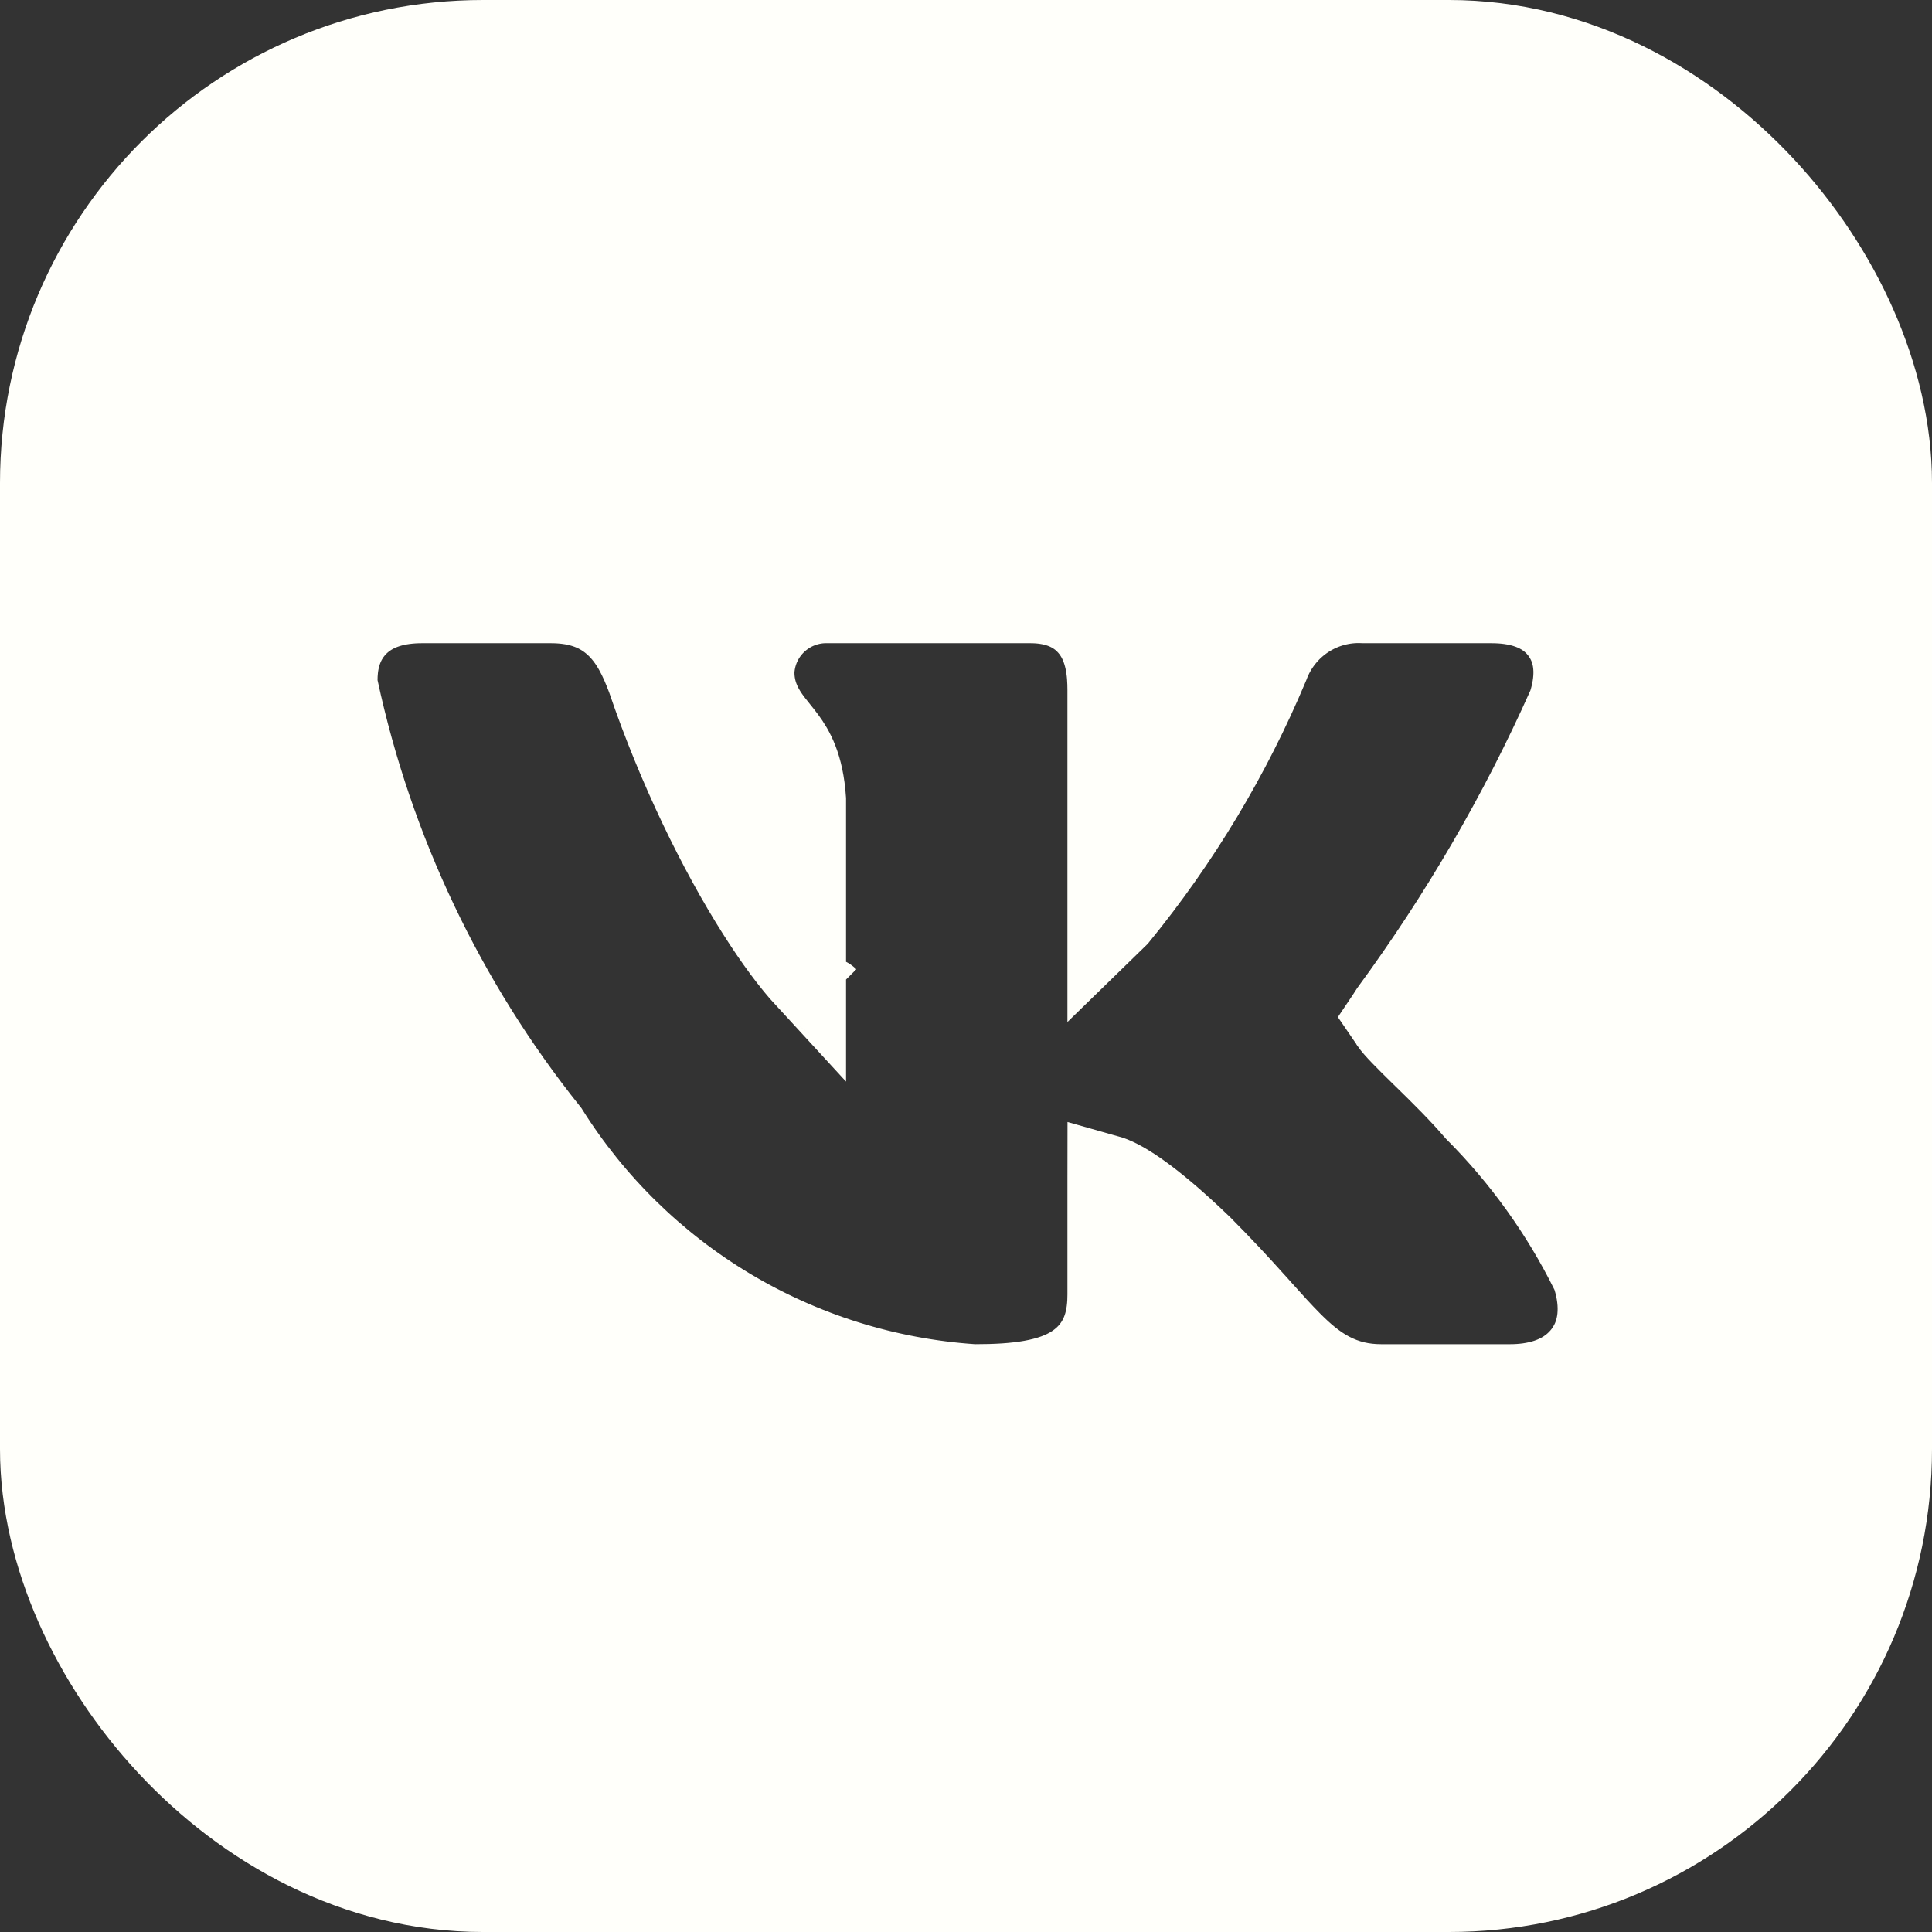
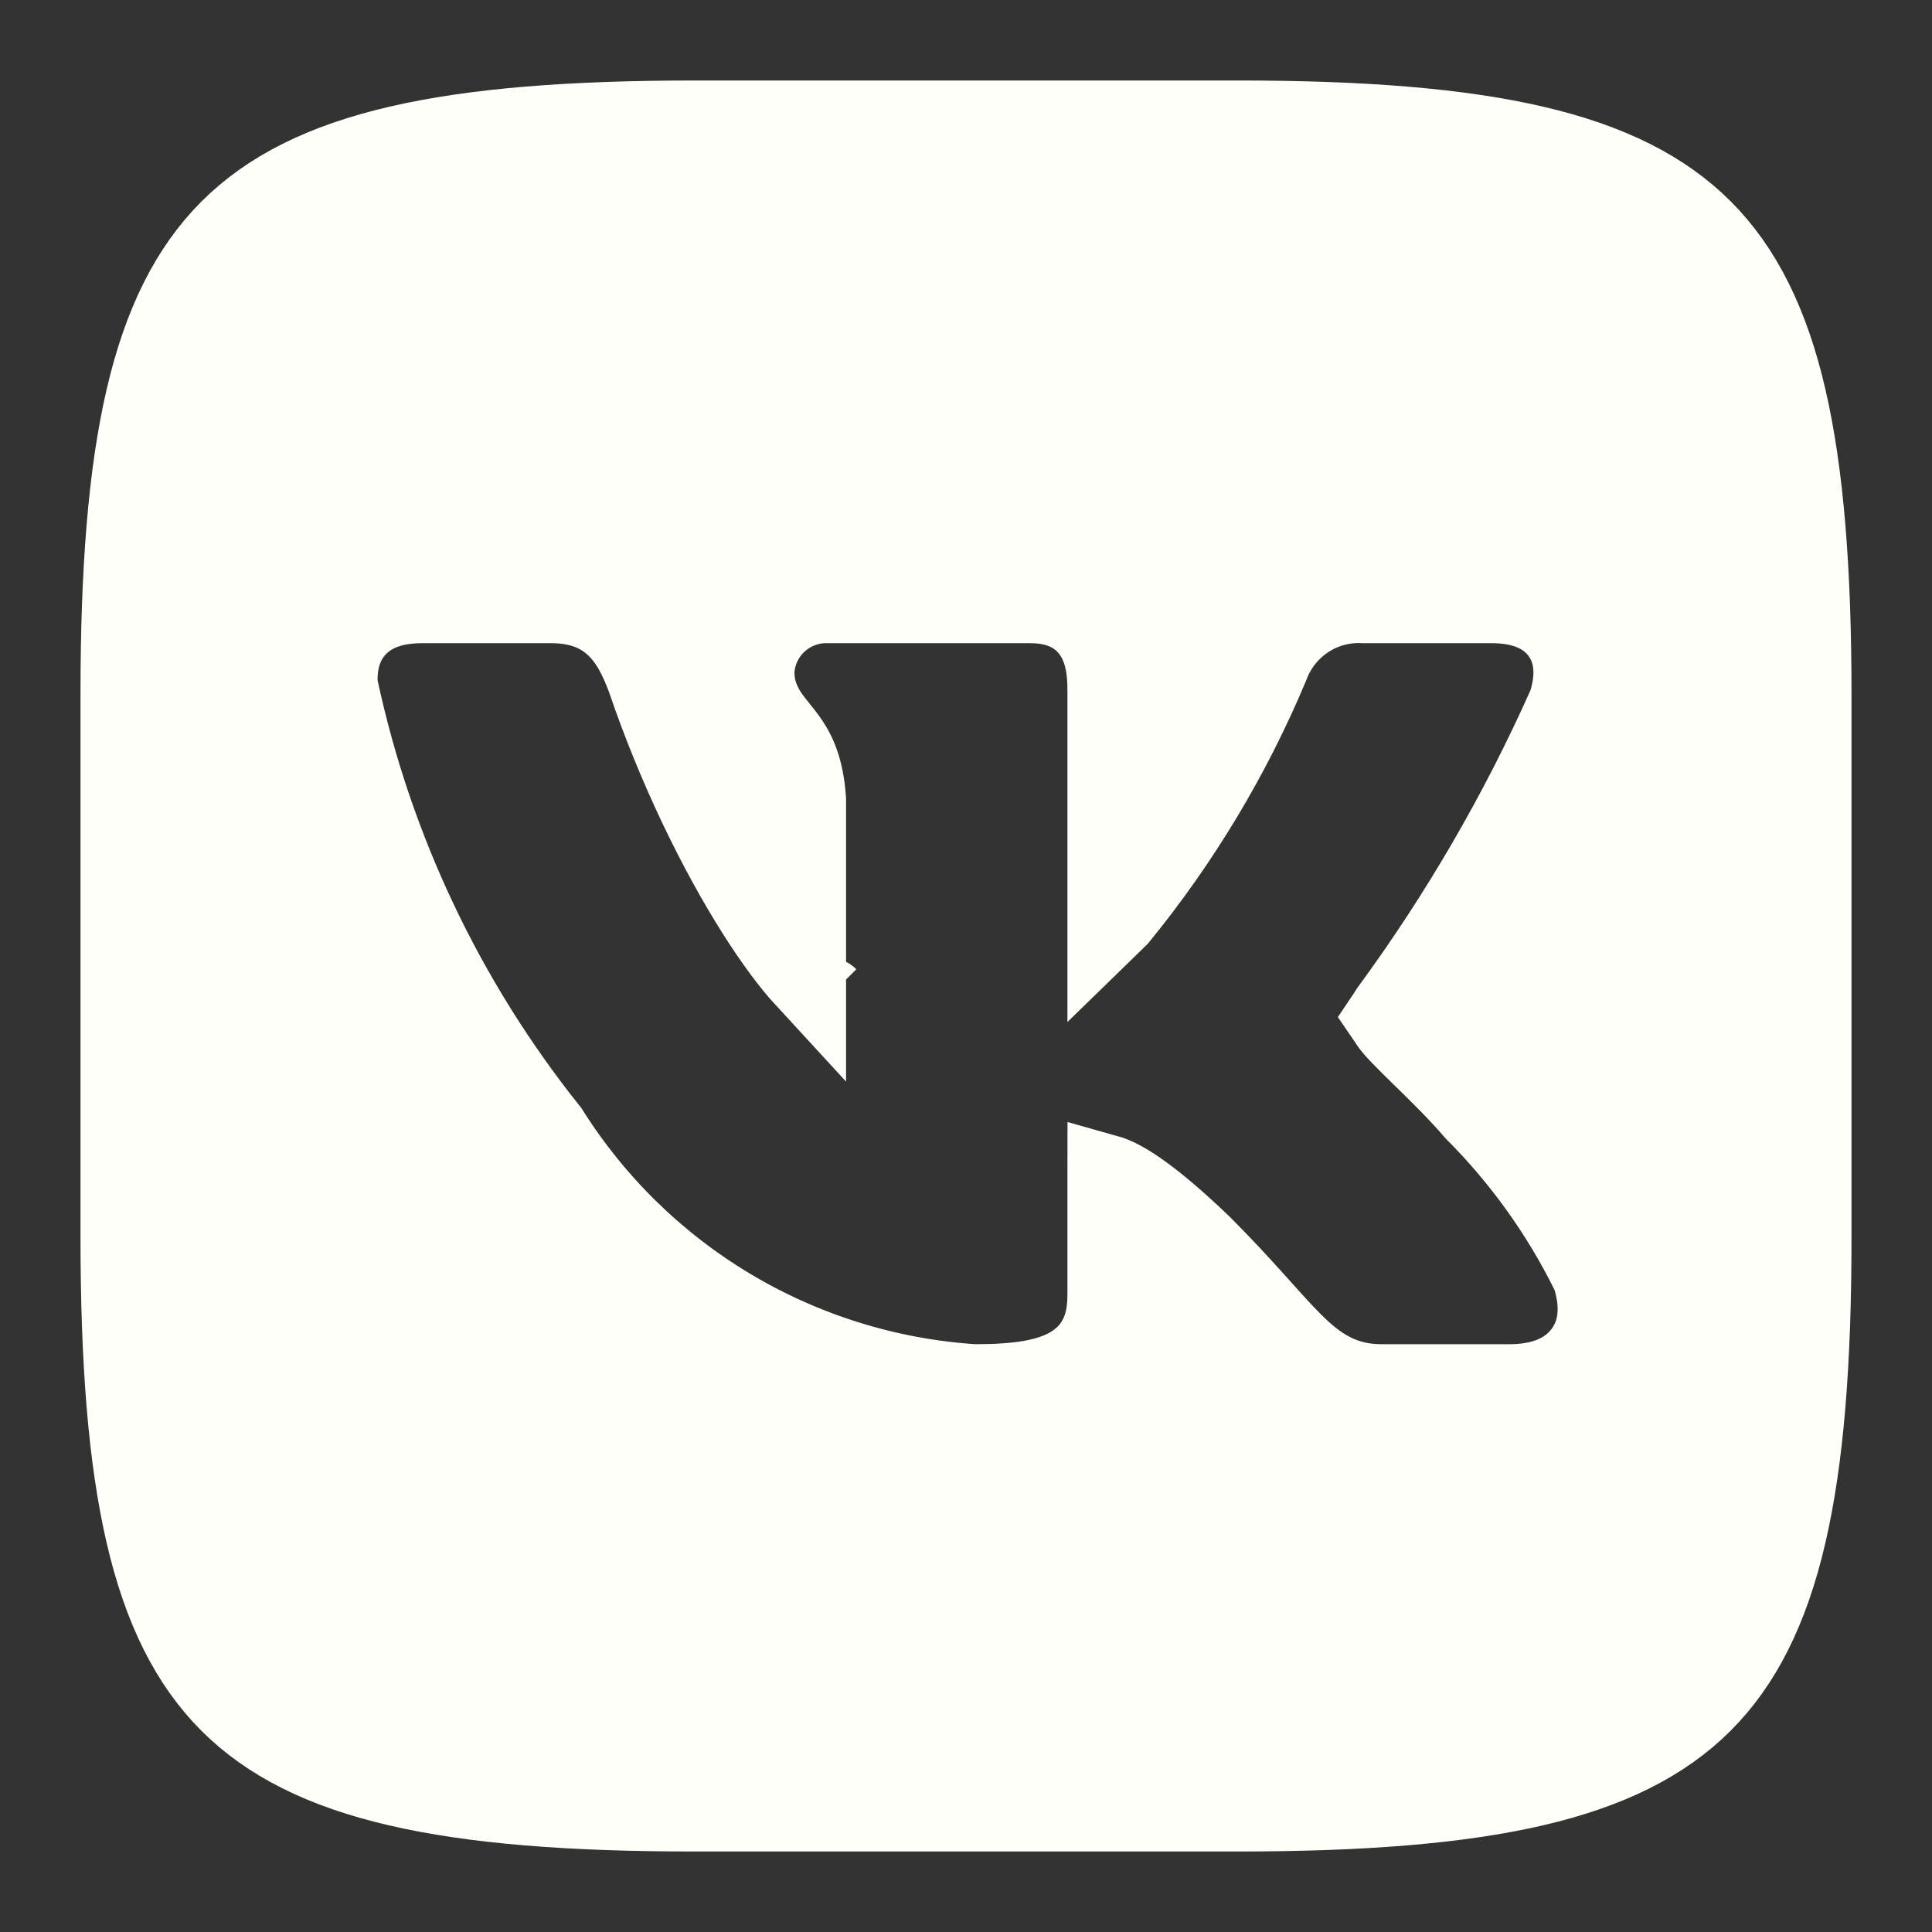
<svg xmlns="http://www.w3.org/2000/svg" width="24" height="24" viewBox="0 0 24 24" fill="none">
  <rect x="0" y="0" width="24" height="24" fill="#333333" stroke="none" />
-   <rect x="1.5" y="1.5" width="21" height="21" rx="4.5" stroke="#fffffa" stroke-width="3" />
  <path d="M12.081 17.197L12.098 17.198H12.115C12.625 17.198 13.051 17.148 13.347 16.951C13.723 16.7 13.76 16.32 13.76 16.079V14.635C13.76 14.622 13.761 14.61 13.761 14.598C13.896 14.636 14.226 14.799 14.927 15.473C15.189 15.736 15.397 15.962 15.573 16.158C15.606 16.194 15.639 16.23 15.67 16.266C15.805 16.416 15.929 16.554 16.043 16.668C16.185 16.811 16.34 16.948 16.526 17.046C16.723 17.15 16.929 17.198 17.156 17.198H18.76C19.052 17.198 19.402 17.128 19.638 16.854C19.891 16.56 19.884 16.186 19.788 15.875L19.776 15.836L19.758 15.8C19.392 15.061 18.908 14.387 18.326 13.803C18.128 13.572 17.892 13.34 17.697 13.149L17.677 13.13C17.448 12.906 17.318 12.774 17.274 12.708L17.264 12.693L17.253 12.678C17.24 12.662 17.23 12.648 17.222 12.636C17.224 12.633 17.225 12.63 17.227 12.627C17.239 12.608 17.253 12.586 17.27 12.56C18.135 11.381 18.873 10.113 19.469 8.778L19.482 8.748L19.491 8.718C19.557 8.498 19.608 8.158 19.399 7.864C19.185 7.562 18.83 7.49 18.531 7.49H16.942C16.689 7.476 16.438 7.544 16.226 7.683L16.226 7.683C16.013 7.823 15.851 8.027 15.762 8.266C15.29 9.392 14.658 10.444 13.886 11.389C13.839 11.436 13.797 11.476 13.76 11.512V8.574C13.76 8.349 13.735 8.058 13.559 7.825C13.353 7.554 13.052 7.49 12.802 7.49H10.29C10.062 7.483 9.839 7.564 9.668 7.716C9.494 7.87 9.387 8.087 9.37 8.319L9.369 8.338V8.356C9.369 8.593 9.461 8.77 9.546 8.895C9.586 8.953 9.63 9.008 9.664 9.05L9.671 9.059C9.705 9.101 9.733 9.136 9.761 9.174C9.861 9.31 9.981 9.509 10.01 9.931V12.155C9.835 11.965 9.626 11.686 9.402 11.332C8.926 10.581 8.416 9.545 8.039 8.436L8.036 8.428L8.033 8.42C7.95 8.2 7.839 7.949 7.635 7.764C7.406 7.555 7.129 7.49 6.844 7.49H5.24C4.942 7.49 4.643 7.56 4.43 7.784C4.22 8.006 4.19 8.277 4.19 8.448V8.501L4.201 8.553C4.634 10.565 5.529 12.448 6.814 14.055C7.379 14.952 8.148 15.704 9.058 16.25L9.058 16.25C9.976 16.8 11.012 17.125 12.081 17.197ZM10.281 12.392C10.283 12.393 10.284 12.394 10.284 12.394C10.284 12.394 10.283 12.393 10.281 12.392ZM8.631 1.5H15.38C18.471 1.5 20.174 1.881 21.148 2.857C22.122 3.834 22.5 5.54 22.5 8.631V15.38C22.5 18.471 22.119 20.174 21.143 21.148C20.166 22.122 18.46 22.5 15.369 22.5H8.62C5.529 22.5 3.826 22.119 2.852 21.143C1.878 20.166 1.5 18.46 1.5 15.369V8.62C1.5 5.535 1.881 3.832 2.857 2.856C3.834 1.881 5.54 1.5 8.631 1.5Z" fill="#fffffa" stroke="#fffffa" />
</svg>